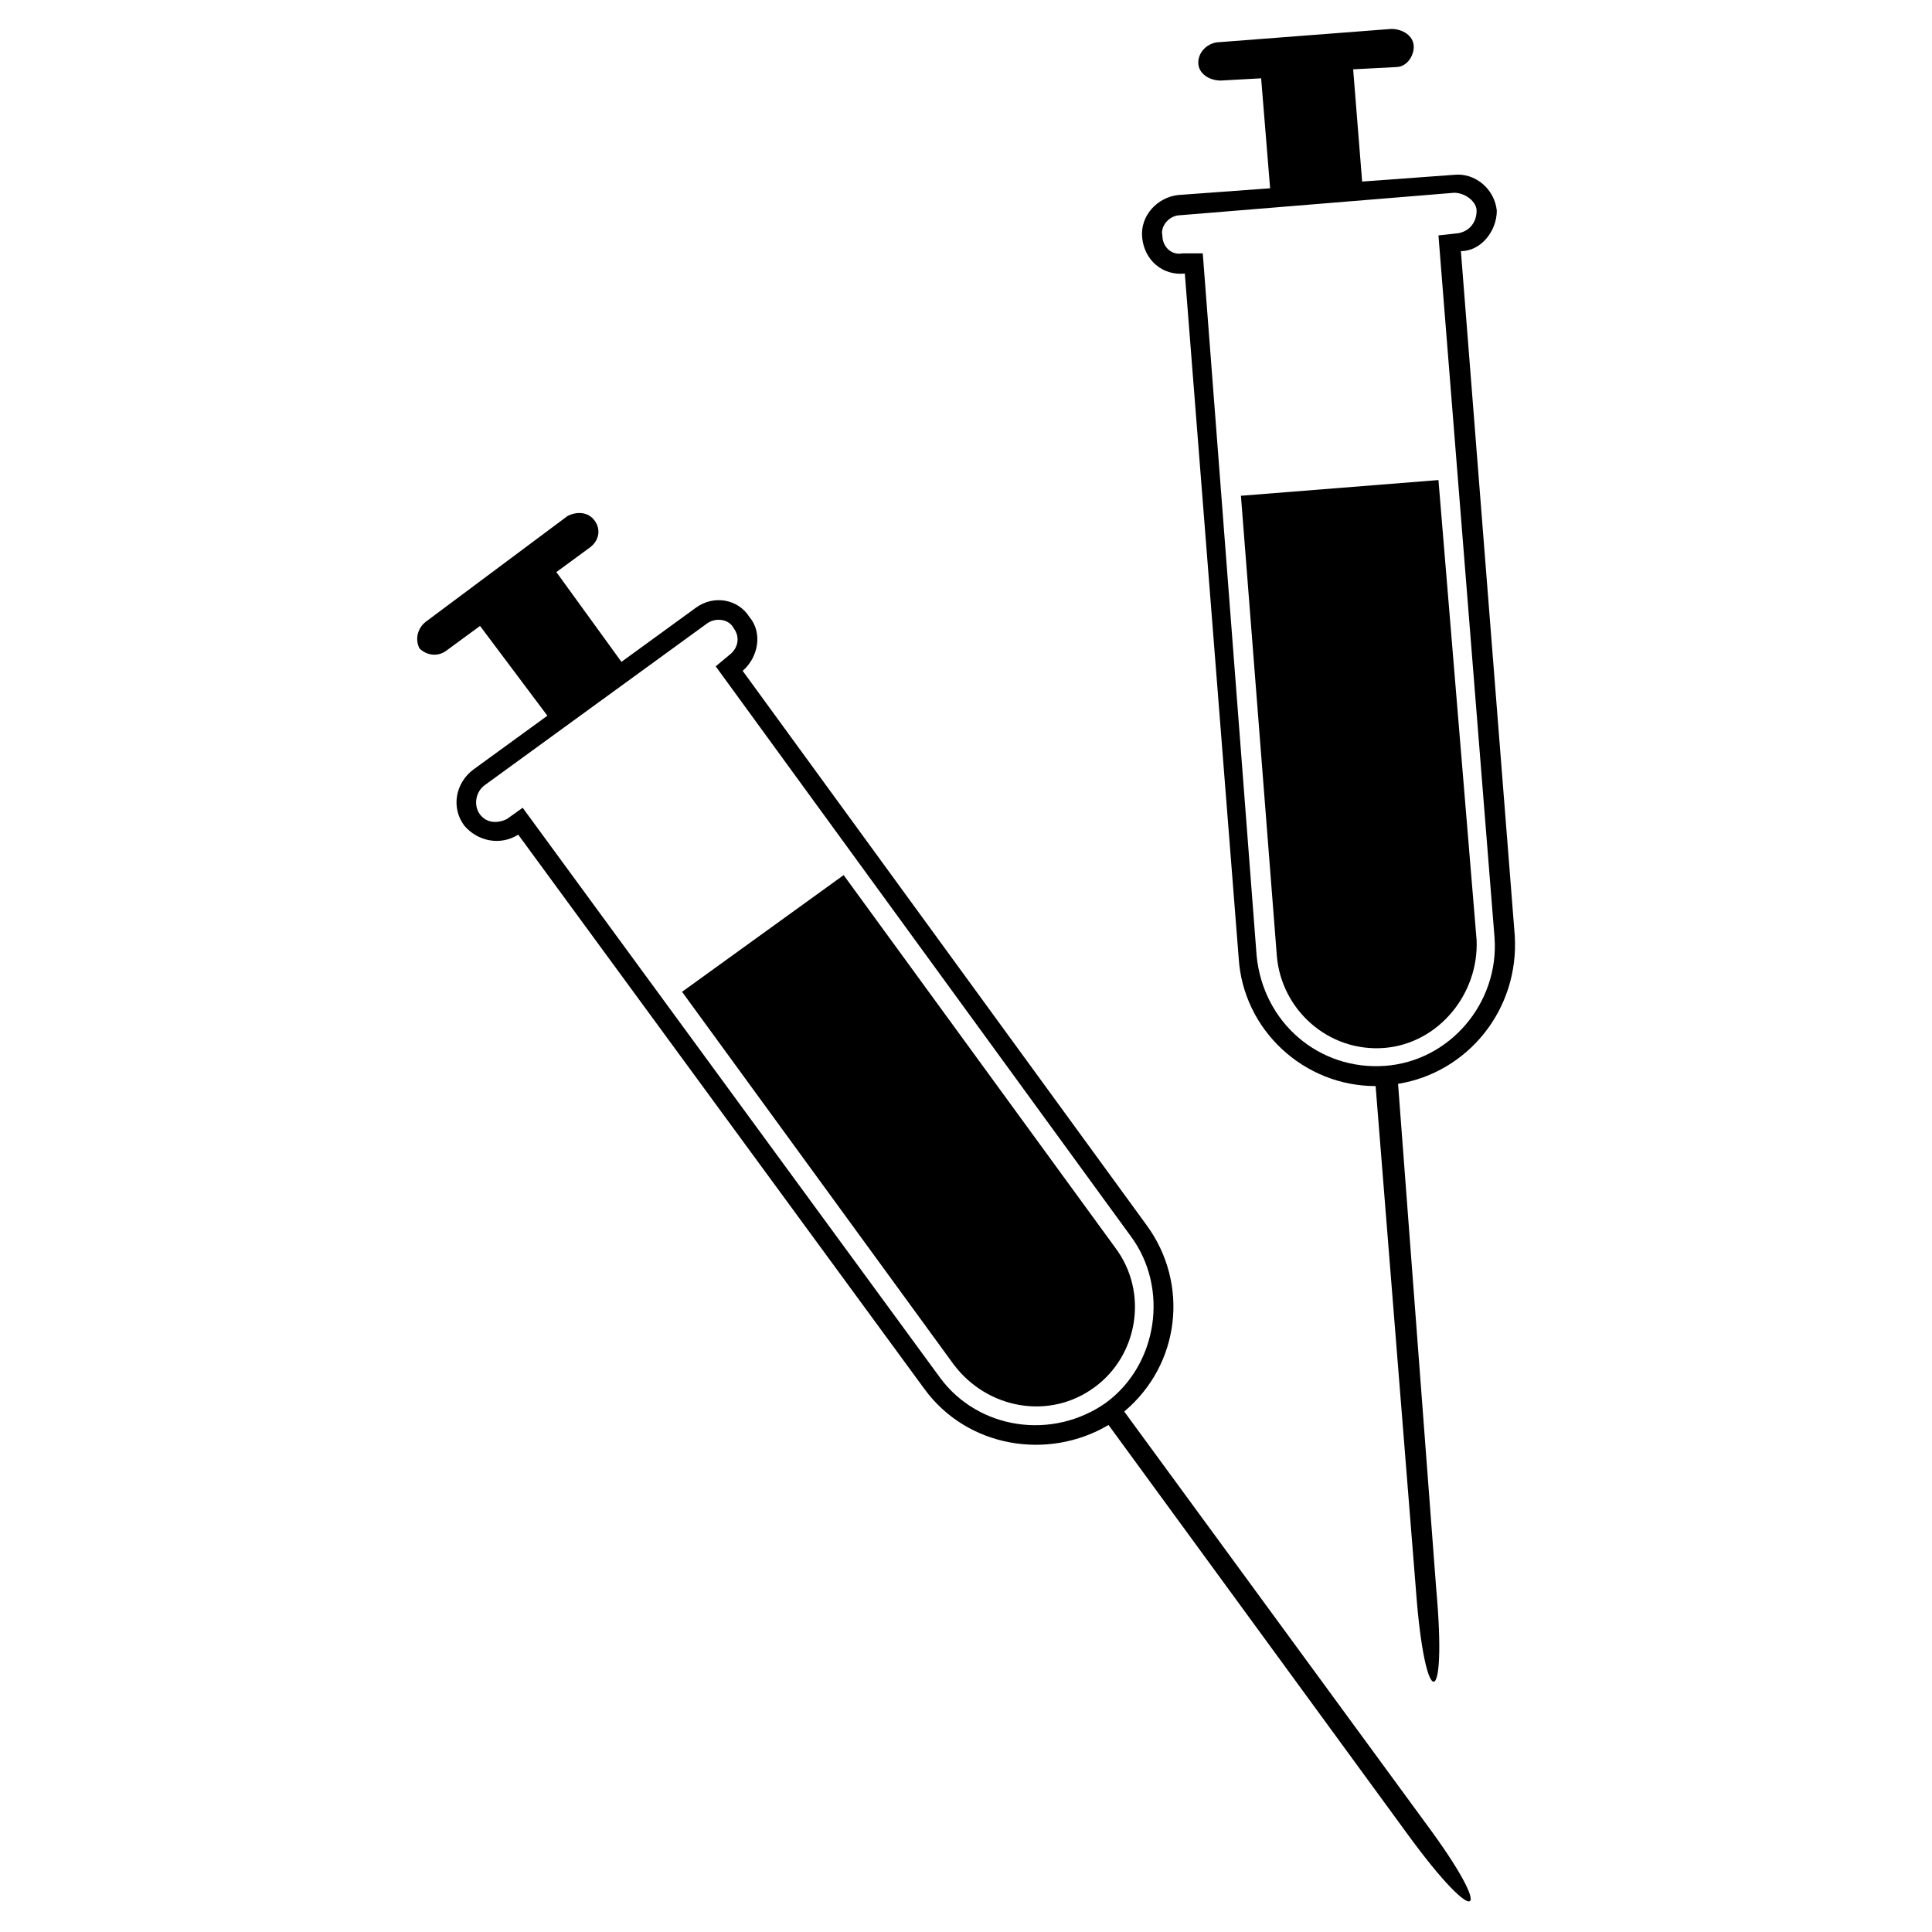
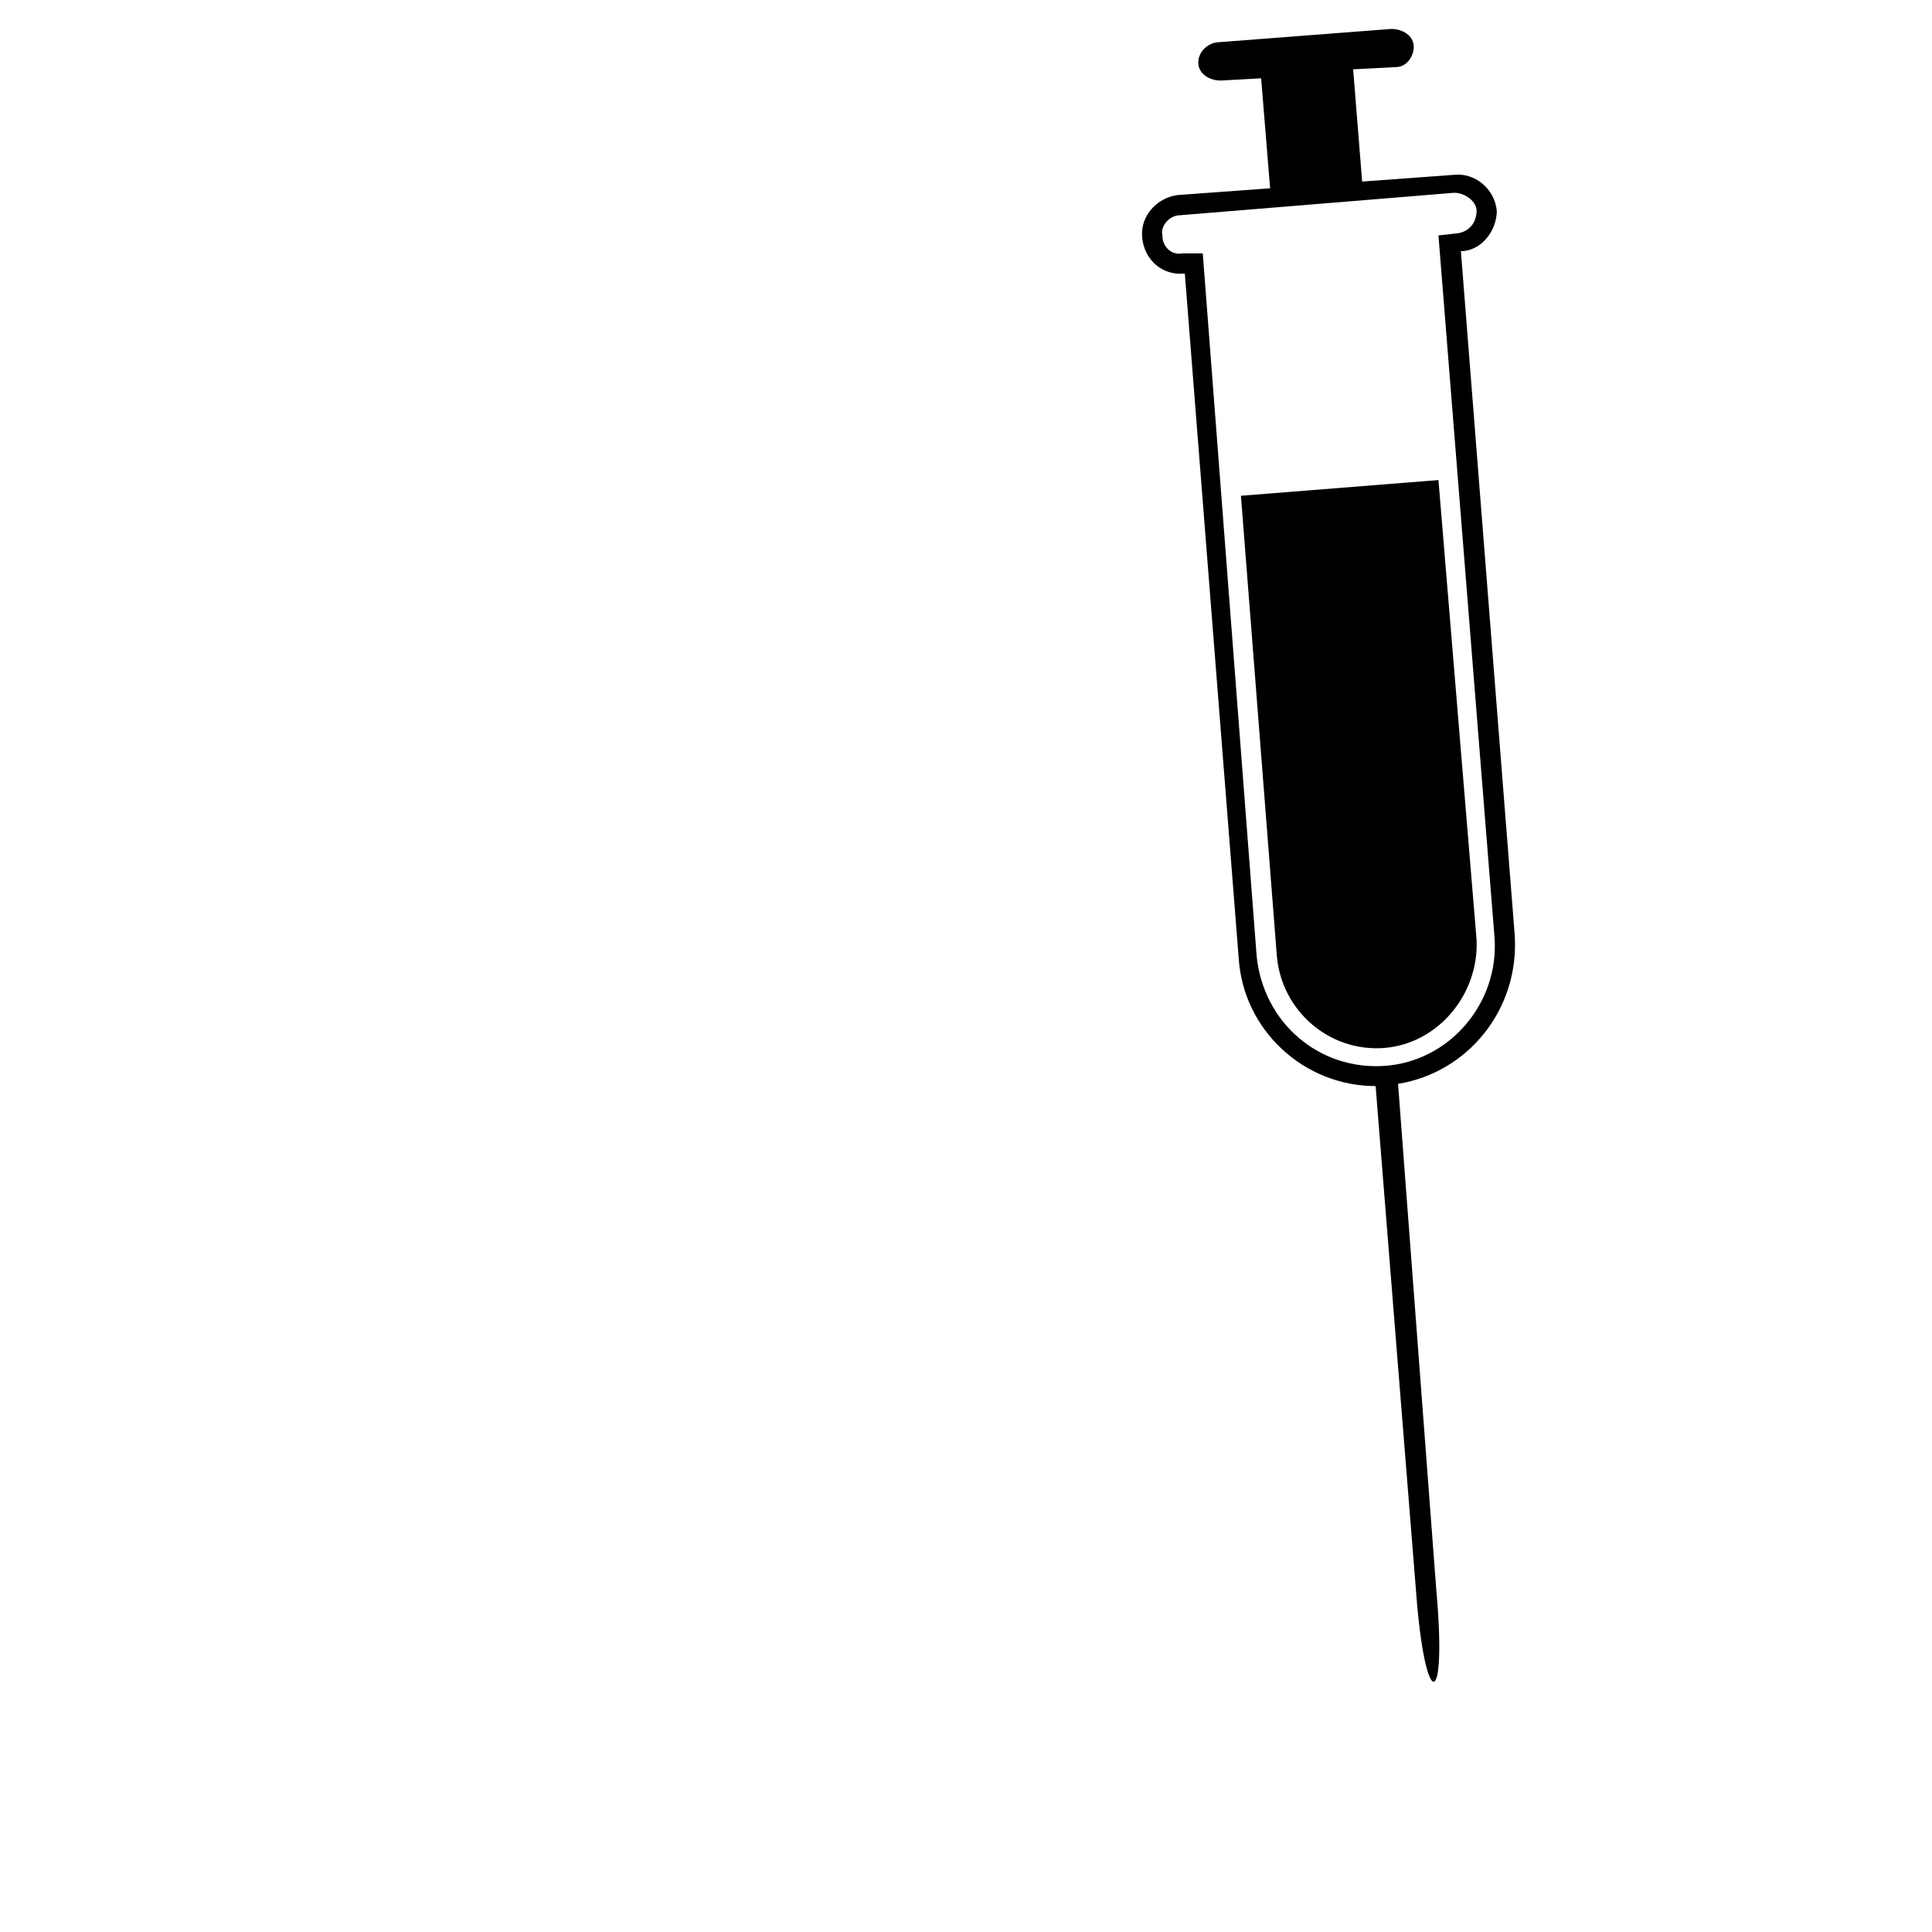
<svg xmlns="http://www.w3.org/2000/svg" fill="#000000" width="800px" height="800px" version="1.1" viewBox="144 144 512 512">
  <g fill-rule="evenodd">
-     <path d="m281.33 365.2c-4.758 2.973-10.707 1.785-14.277-2.379-3.57-4.758-2.379-11.301 2.379-14.871l19.629-14.277-17.844-23.793-8.922 6.543c-2.379 1.785-5.352 1.191-7.137-0.594-1.191-2.379-0.594-5.352 1.785-7.137l37.473-27.957c2.379-1.191 5.352-1.191 7.137 1.191 1.785 2.379 1.191 5.352-1.191 7.137l-8.922 6.543 17.25 23.793 19.629-14.277c4.758-3.57 11.301-2.379 14.277 2.379 3.57 4.164 2.379 10.707-1.785 14.277l107.07 146.92c11.301 15.465 8.922 36.879-5.949 49.371l79.707 108.85c19.035 25.578 14.277 29.145-4.758 2.973l-79.109-108.26c-16.059 9.516-37.473 5.949-48.773-9.516l-107.66-146.92zm155.84 150.49c-14.277 10.113-33.906 7.137-44.016-6.543l-110.64-151.08-4.164 2.973c-2.379 1.191-5.352 1.191-7.137-1.191-1.785-2.379-1.191-5.949 1.191-7.734l58.887-42.828c2.379-1.785 5.949-1.191 7.137 1.191 1.785 2.379 1.191 5.352-1.191 7.137l-3.57 2.973 110.04 151.08c10.113 13.68 7.137 33.906-6.543 44.016z" />
-     <path d="m434.2 511.53c11.301-8.328 14.277-24.98 5.352-36.879l-71.973-98.738-42.828 30.93 71.973 98.738c8.922 11.895 25.578 14.871 37.473 5.949z" />
    <path d="m457.99 216.5c-5.949 0.594-10.707-3.57-11.301-9.516-0.594-5.949 4.164-10.707 9.516-11.301l24.387-1.785-2.379-29.145-10.707 0.594c-2.973 0-5.949-1.785-5.949-4.758 0-2.379 1.785-4.758 4.758-5.352l46.395-3.57c2.973 0 5.949 1.785 5.949 4.758 0 2.379-1.785 5.352-4.758 5.352l-11.301 0.594 2.379 29.742 24.387-1.785c5.352-0.594 10.707 3.57 11.301 9.516 0 5.352-4.164 10.707-9.516 10.707l14.277 181.42c1.191 19.629-12.492 36.285-30.93 39.258l10.113 133.83c2.973 32.715-2.973 32.715-5.352 0.594l-10.707-133.83c-19.035 0-35.094-14.871-36.285-33.906l-14.277-181.42zm52.938 209.97c-17.25 1.191-32.121-11.301-33.906-29.145l-14.277-186.18h-5.352c-2.973 0.594-5.352-1.785-5.352-4.758-0.594-2.379 1.785-5.352 4.758-5.352l72.566-5.949c2.973 0 5.949 2.379 5.949 4.758 0 2.973-1.785 5.352-4.758 5.949l-5.352 0.594 14.871 186.18c1.191 17.25-11.895 32.715-29.145 33.906z" />
    <path d="m510.93 421.71c14.277-1.191 24.98-14.277 24.387-28.551l-10.113-121.94-52.344 4.164 9.516 121.94c1.191 14.277 13.68 25.578 28.551 24.387z" />
  </g>
</svg>